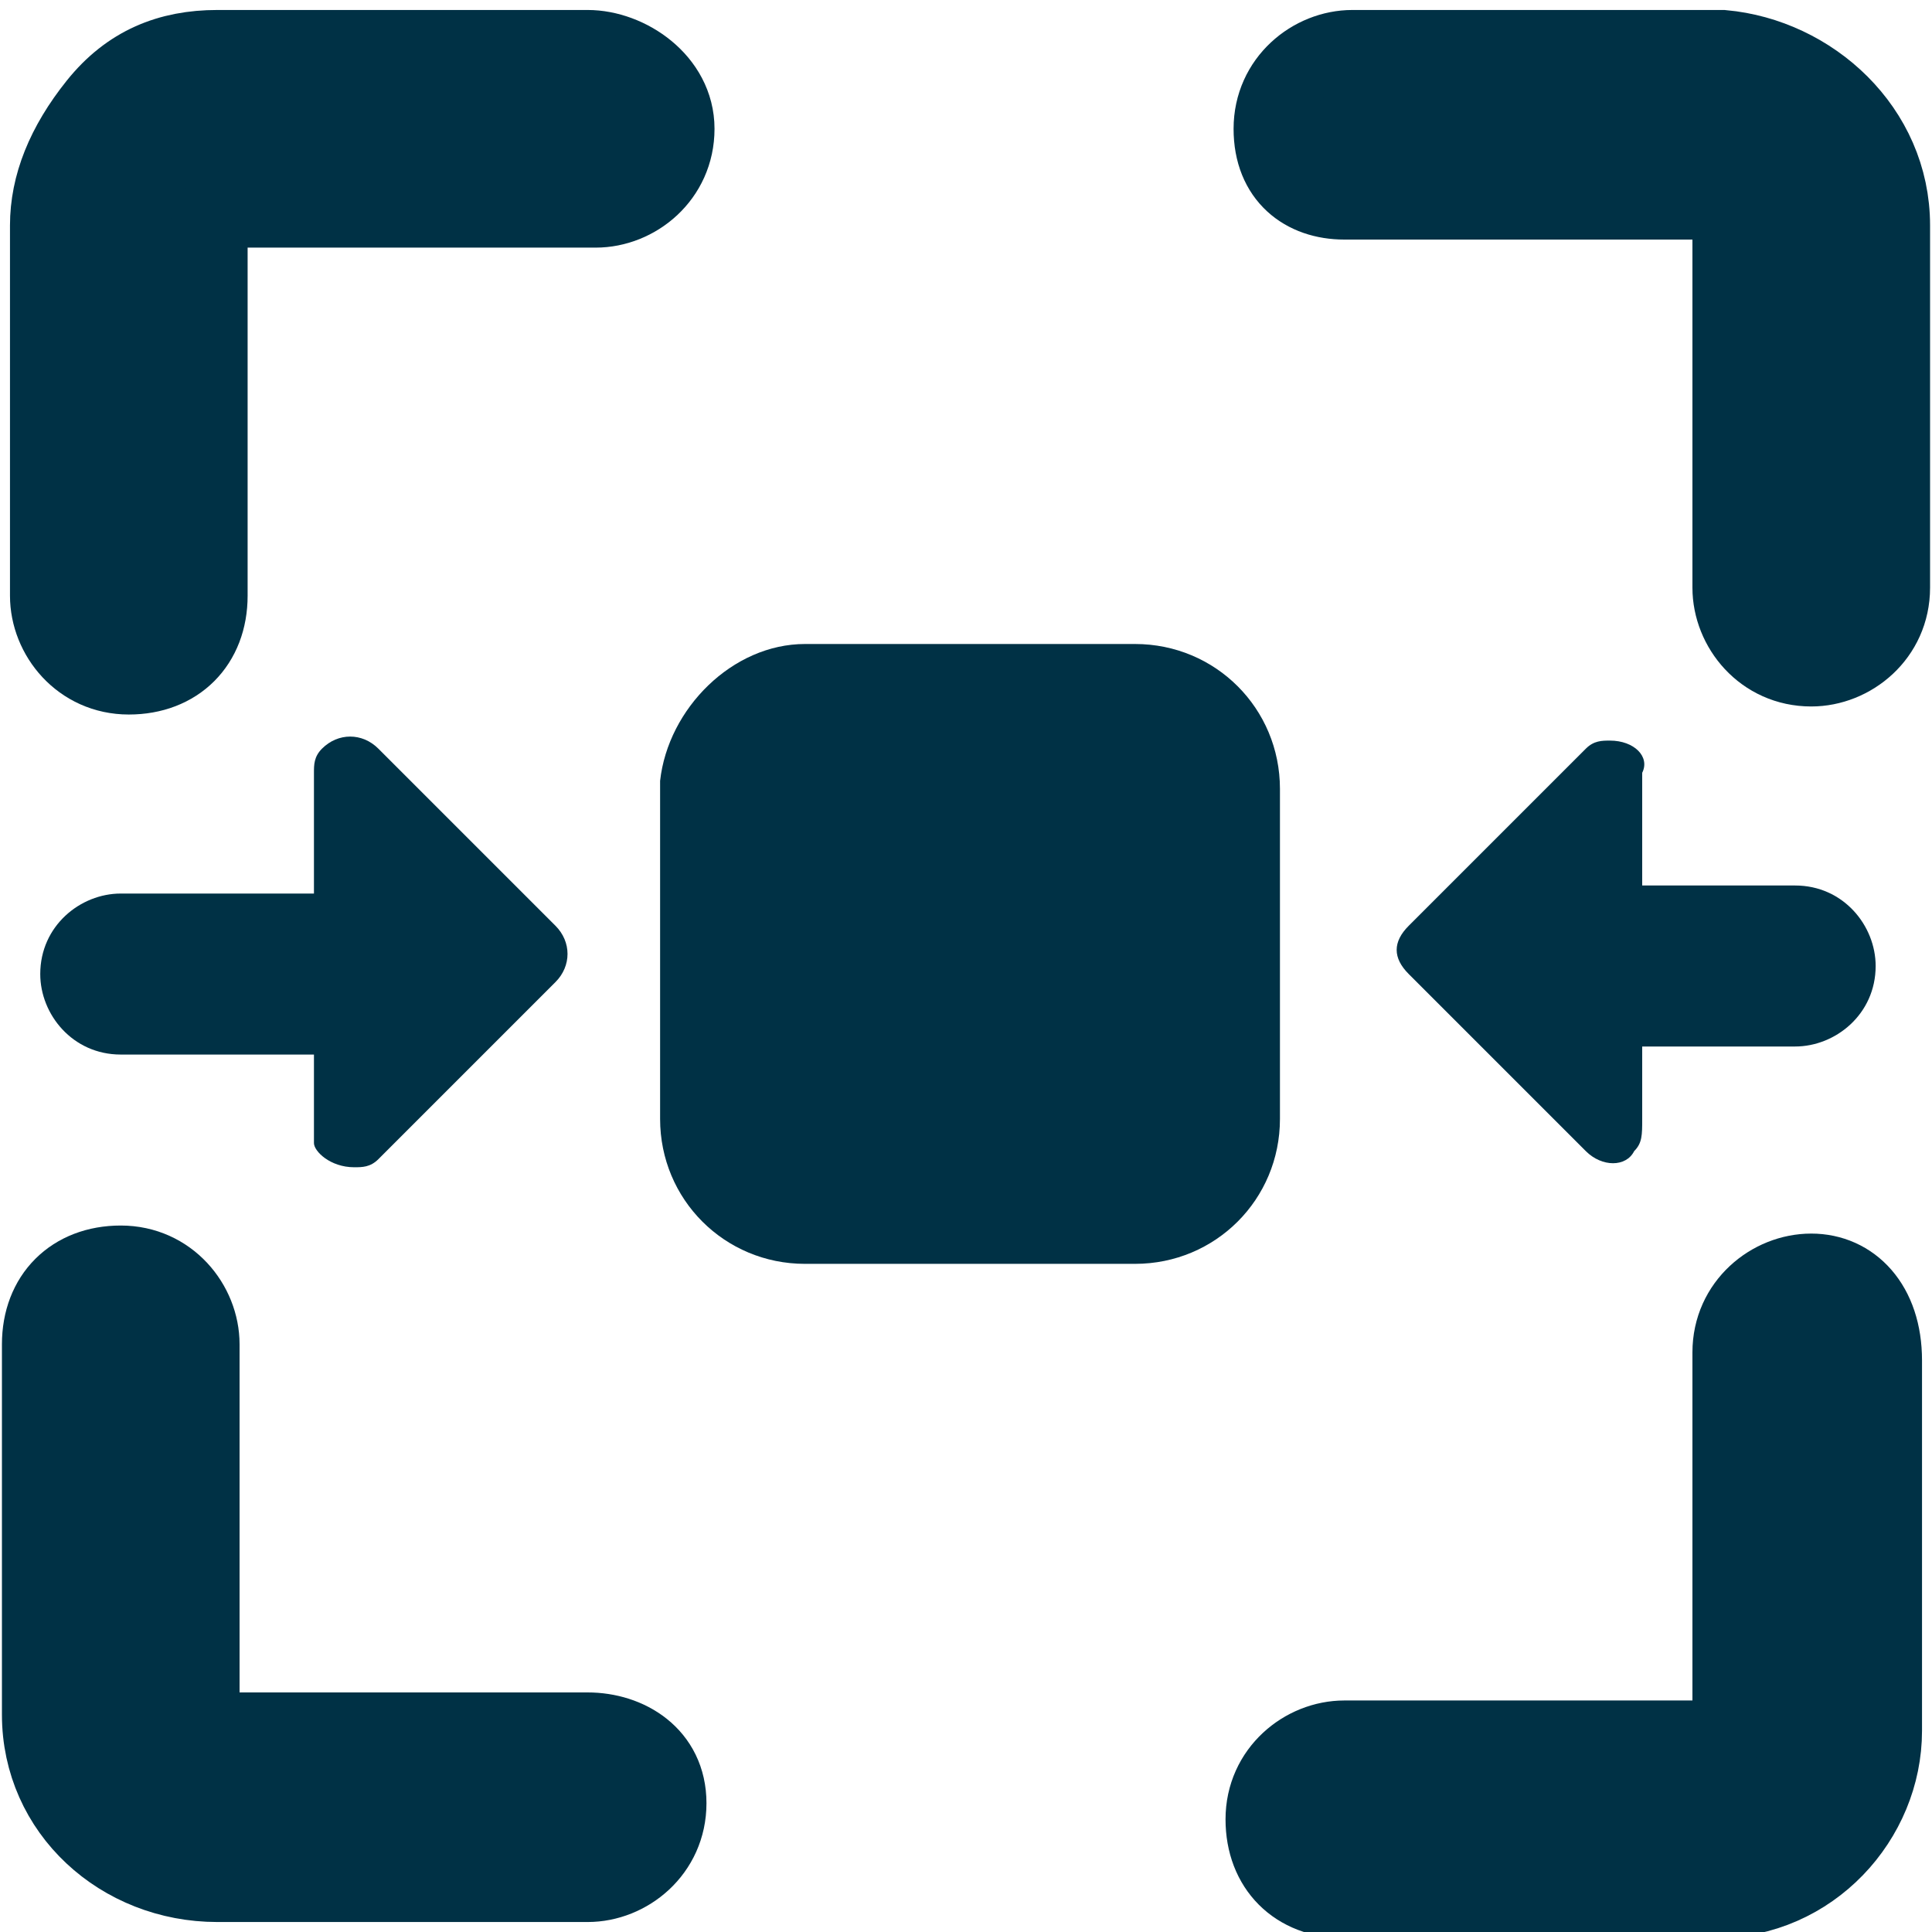
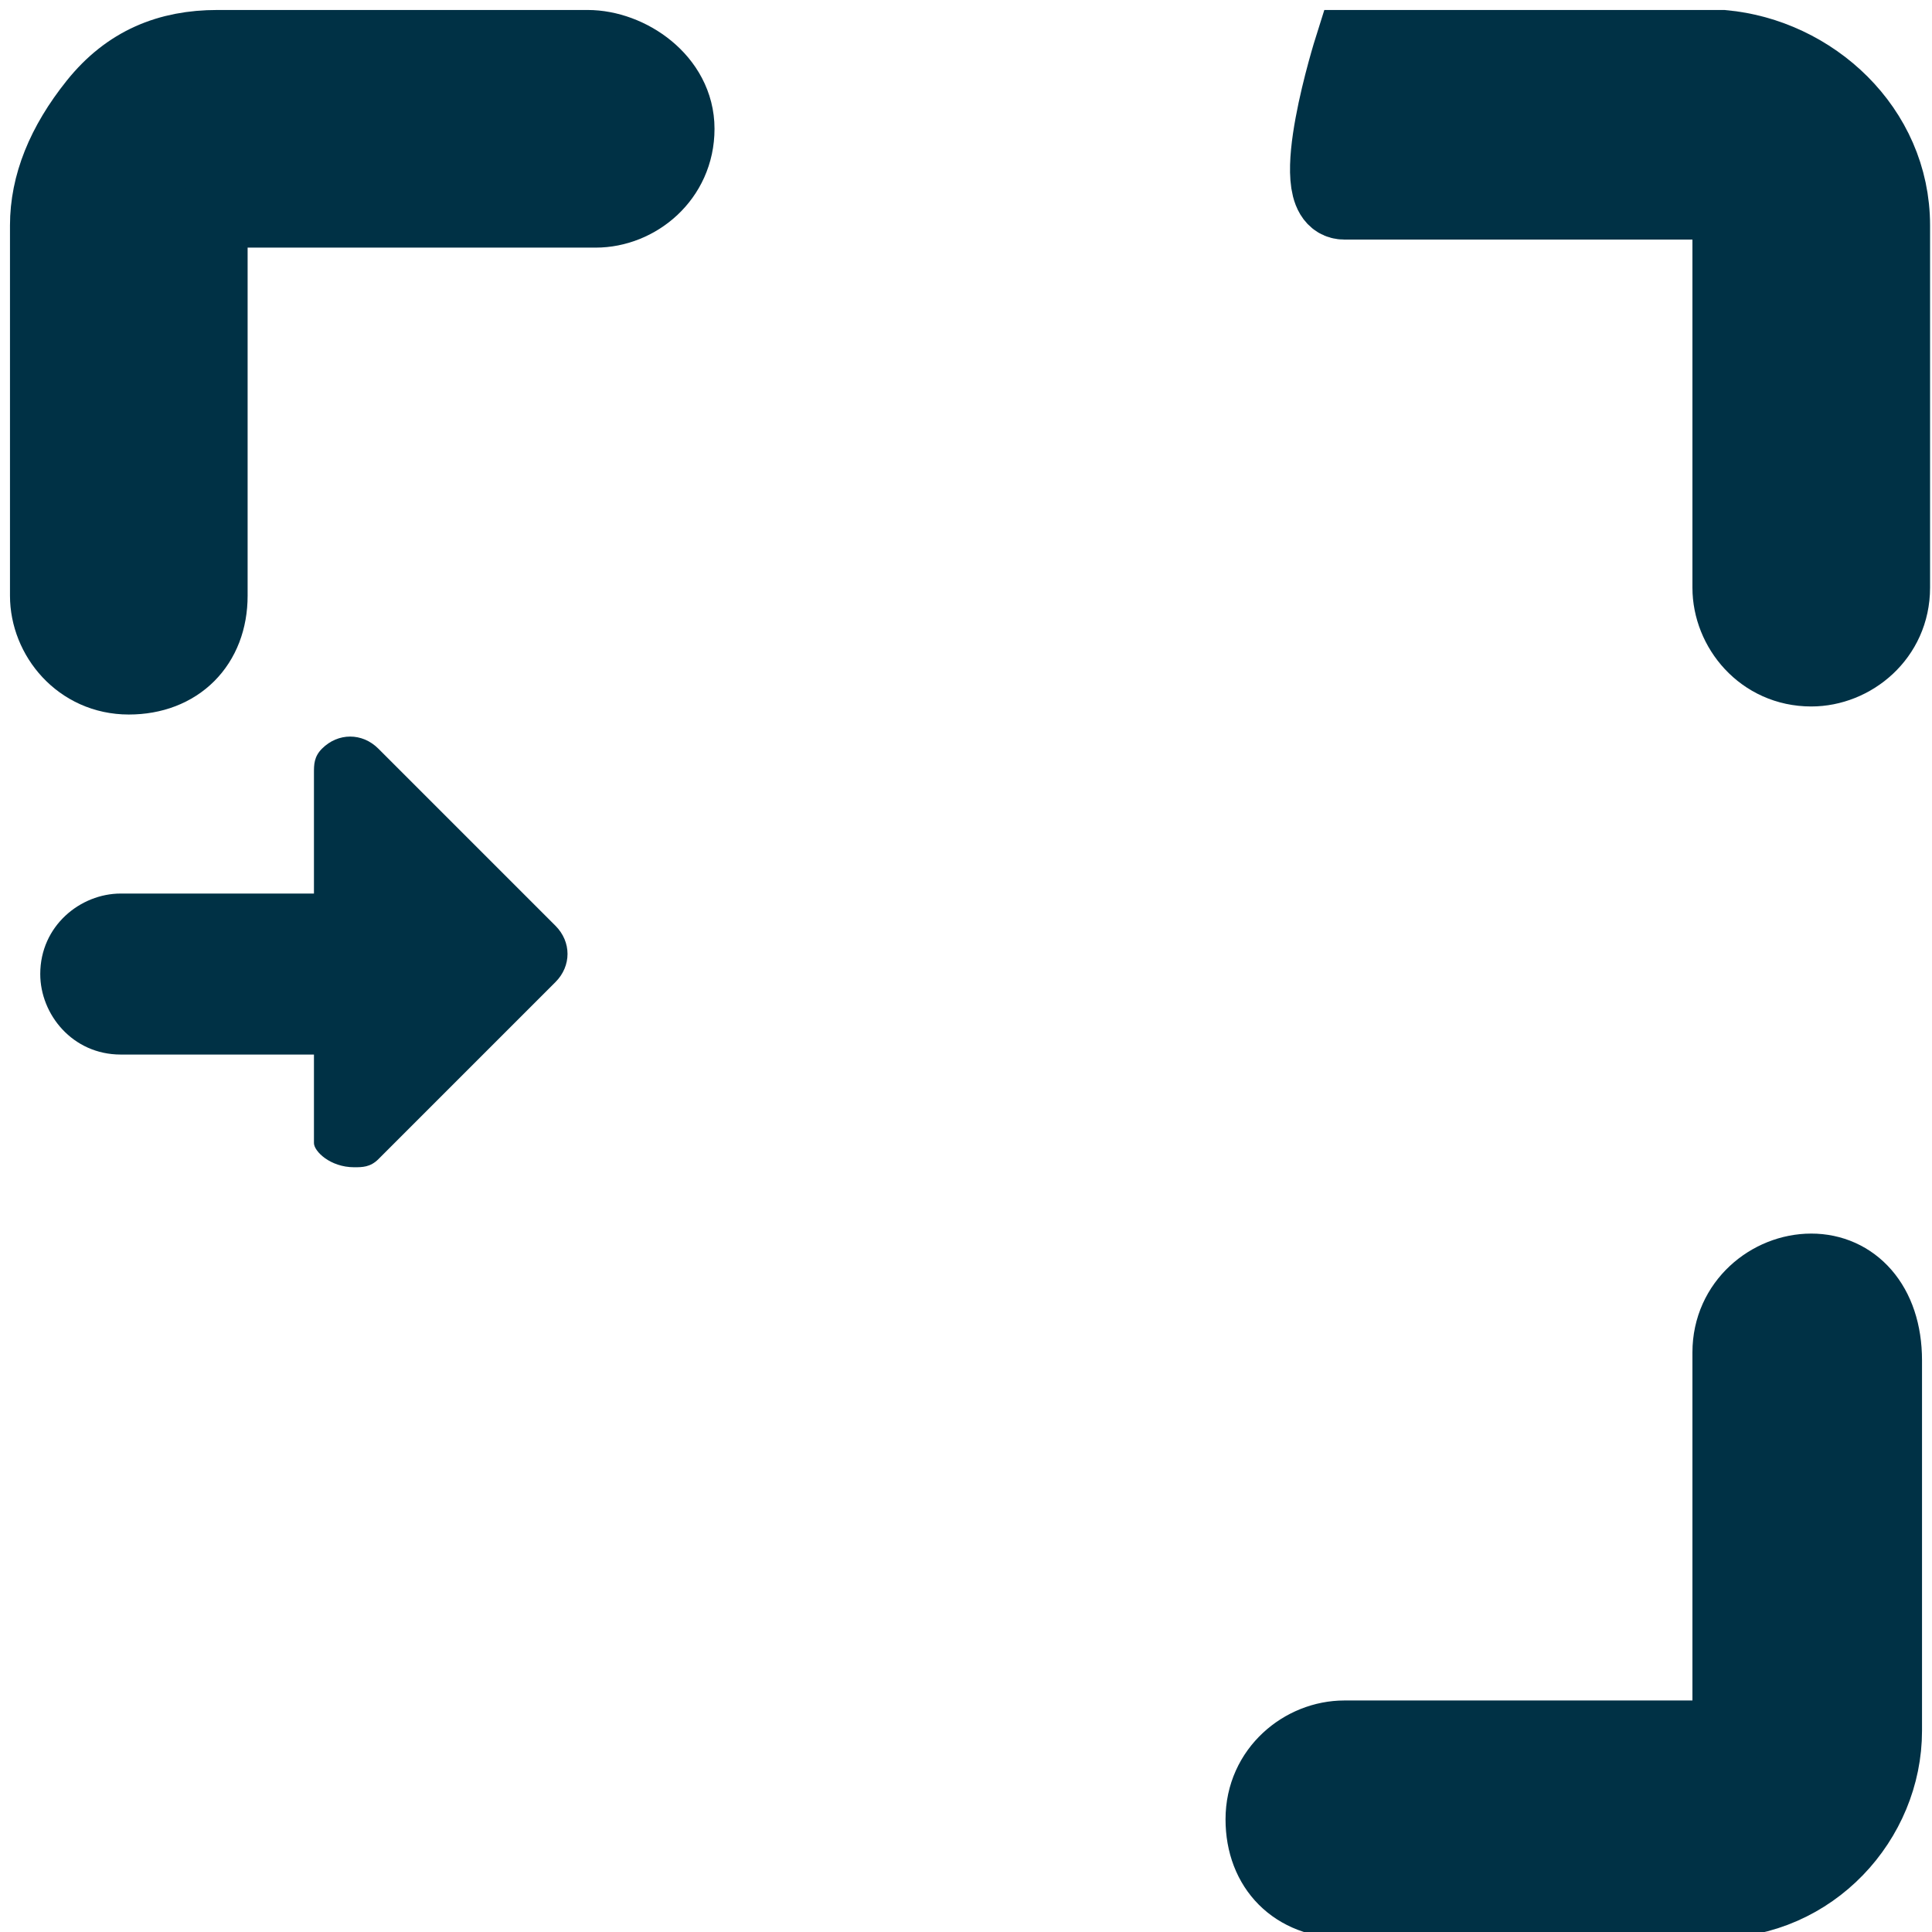
<svg xmlns="http://www.w3.org/2000/svg" version="1.1" id="Layer_2_00000013189183271735188600000004638372177420649132_" x="0px" y="0px" width="24px" height="24px" viewBox="0 0 24 24" style="enable-background:new 0 0 24 24;" xml:space="preserve">
  <style type="text/css">
	.st0{fill:#003145;stroke:#003145;stroke-width:0.952;stroke-miterlimit:10;}
	.st1{fill:#003145;}
</style>
  <g id="Layer_1-2">
    <g>
-       <path class="st0" d="M16.7,2.5h4.6c0.1,0,0.2,0.1,0.2,0.2v4.6c0,0.5,0.4,1,1,1c0.5,0,1-0.4,1-1V2.8c0-1.2-1-2.1-2.1-2.2h-4.6    c-0.5,0-1,0.4-1,1S16.2,2.5,16.7,2.5z" />
+       <path class="st0" d="M16.7,2.5h4.6c0.1,0,0.2,0.1,0.2,0.2v4.6c0,0.5,0.4,1,1,1c0.5,0,1-0.4,1-1V2.8c0-1.2-1-2.1-2.1-2.2h-4.6    S16.2,2.5,16.7,2.5z" />
      <path class="st0" d="M22.5,15.8c-0.5,0-1,0.4-1,1v4.6c0,0.1-0.1,0.2-0.2,0.2h-4.6c-0.5,0-1,0.4-1,1s0.4,1,1,1h4.6    c1.2,0,2.1-1,2.1-2.1v-4.6C23.4,16.2,23,15.8,22.5,15.8z" />
-       <path class="st0" d="M7.3,21.5H2.7c-0.1,0-0.2-0.1-0.2-0.2v-4.6c0-0.5-0.4-1-1-1s-1,0.4-1,1v4.6c0,1.2,1,2.1,2.2,2.1h4.6    c0.5,0,1-0.4,1-1S7.8,21.5,7.3,21.5z" />
      <path class="st0" d="M7.3,0.6H2.7c-0.6,0-1.1,0.2-1.5,0.7s-0.6,1-0.6,1.5v4.6c0,0.5,0.4,1,1,1s1-0.4,1-1V2.8    c0-0.1,0.1-0.2,0.2-0.2h4.6c0.5,0,1-0.4,1-1S7.8,0.6,7.3,0.6z" />
      <path class="st1" d="M4.4,14.5c0.1,0,0.2,0,0.3-0.1l2.2-2.2c0.2-0.2,0.2-0.5,0-0.7c0,0,0,0,0,0L4.7,9.3C4.5,9.1,4.2,9.1,4,9.3    C3.9,9.4,3.9,9.5,3.9,9.6v1.5H1.5c-0.5,0-1,0.4-1,1c0,0.5,0.4,1,1,1h2.4v1.1C3.9,14.3,4.1,14.5,4.4,14.5L4.4,14.5z" />
-       <path class="st1" d="M20,9.2c-0.1,0-0.2,0-0.3,0.1l-2.2,2.2c-0.2,0.2-0.2,0.4,0,0.6c0,0,0,0,0,0l2.2,2.2c0.2,0.2,0.5,0.2,0.6,0    c0.1-0.1,0.1-0.2,0.1-0.4l0,0V13h1.9c0.5,0,1-0.4,1-1c0-0.5-0.4-1-1-1h-1.9V9.6C20.5,9.4,20.3,9.2,20,9.2L20,9.2z" />
-       <path class="st1" d="M10,8h4.1c1,0,1.8,0.8,1.8,1.8v4.1c0,1-0.8,1.8-1.8,1.8H10c-1,0-1.8-0.8-1.8-1.8V9.7C8.3,8.8,9.1,8,10,8z" />
    </g>
  </g>
</svg>